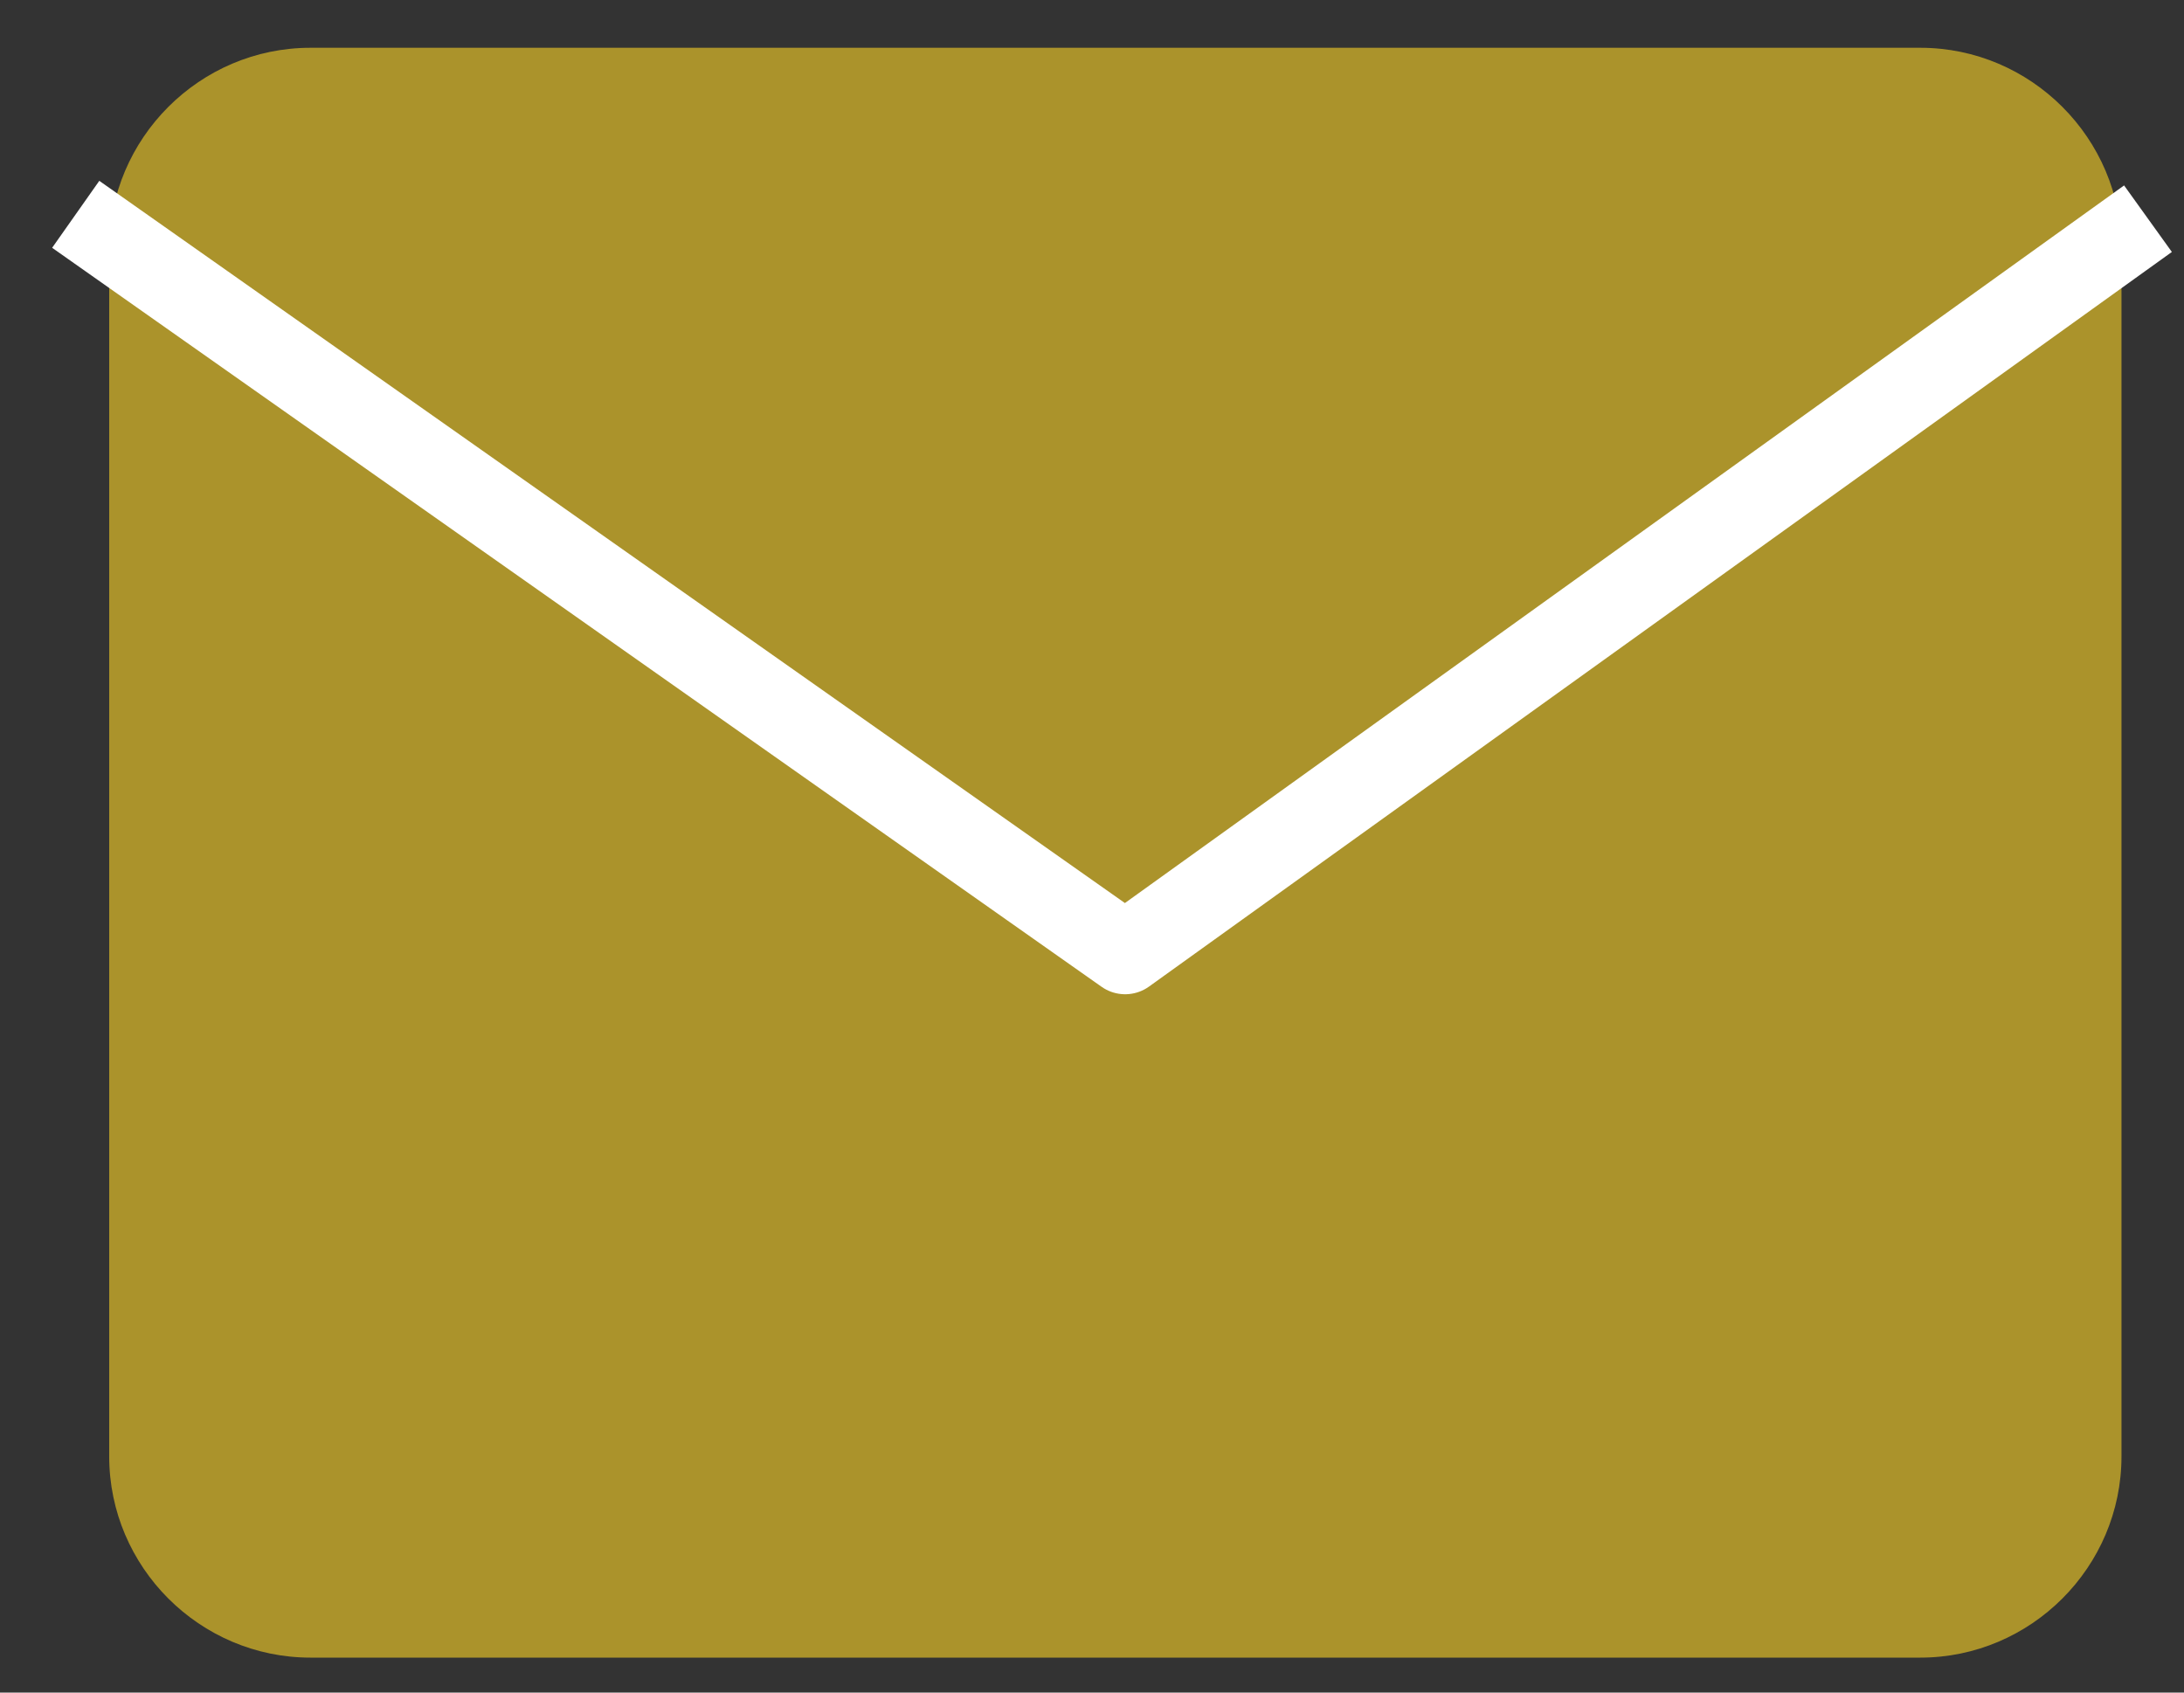
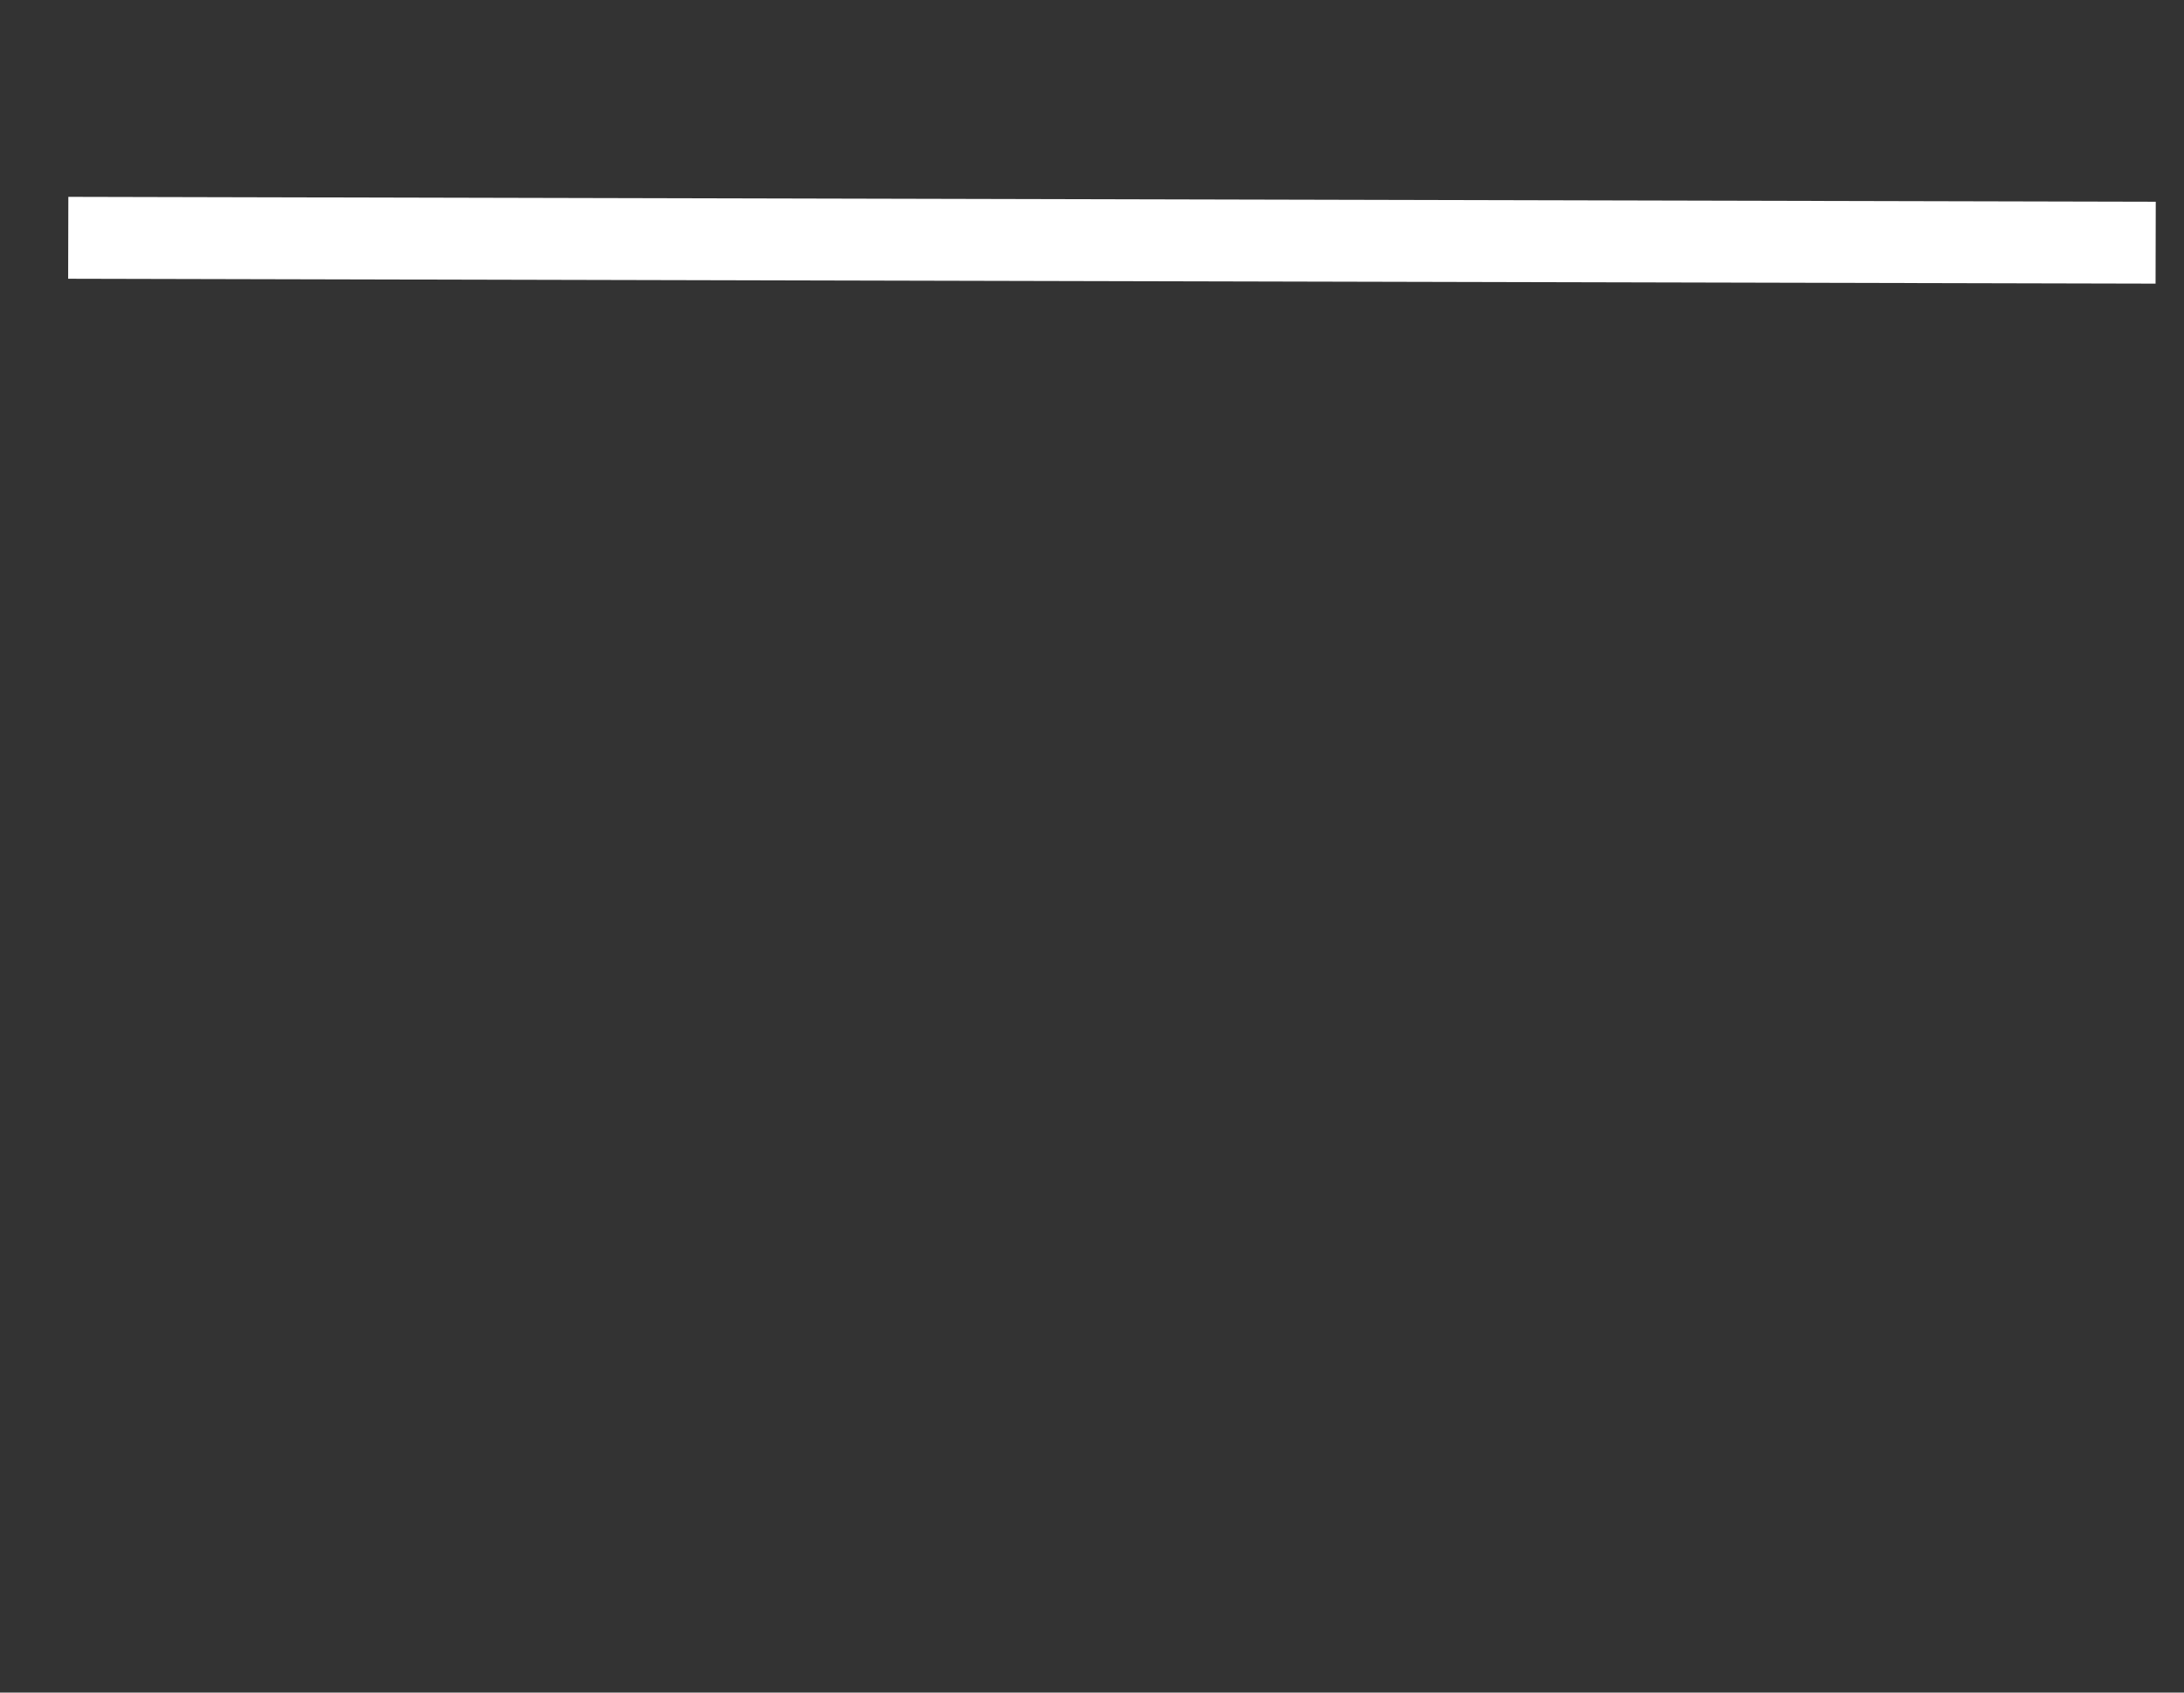
<svg xmlns="http://www.w3.org/2000/svg" width="40" height="31" viewBox="0 0 40 31" fill="none">
  <rect x="0" y="0" width="40" height="31" fill="#333333" stroke="none" />
-   <path d="M5.686 0.875H35.17C37.197 0.875 38.855 2.534 38.855 4.561V26.674C38.855 28.701 37.197 30.36 35.17 30.36H5.686C3.658 30.36 2 28.701 2 26.674V4.561C2 2.534 3.658 0.875 5.686 0.875Z" fill="#AB932B" />
-   <path d="M38.731 4.443L20.607 17.46L2 4.357" stroke="white" stroke-width="1.5" stroke-linecap="square" stroke-linejoin="round" />
+   <path d="M38.731 4.443L2 4.357" stroke="white" stroke-width="1.5" stroke-linecap="square" stroke-linejoin="round" />
</svg>